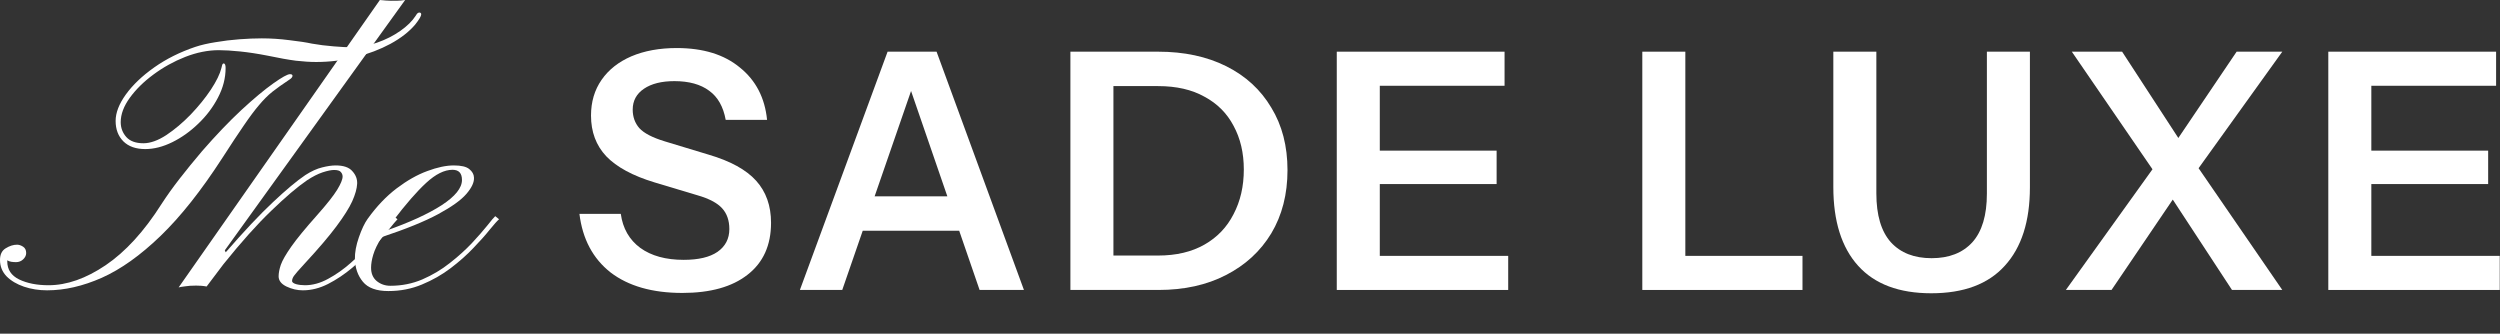
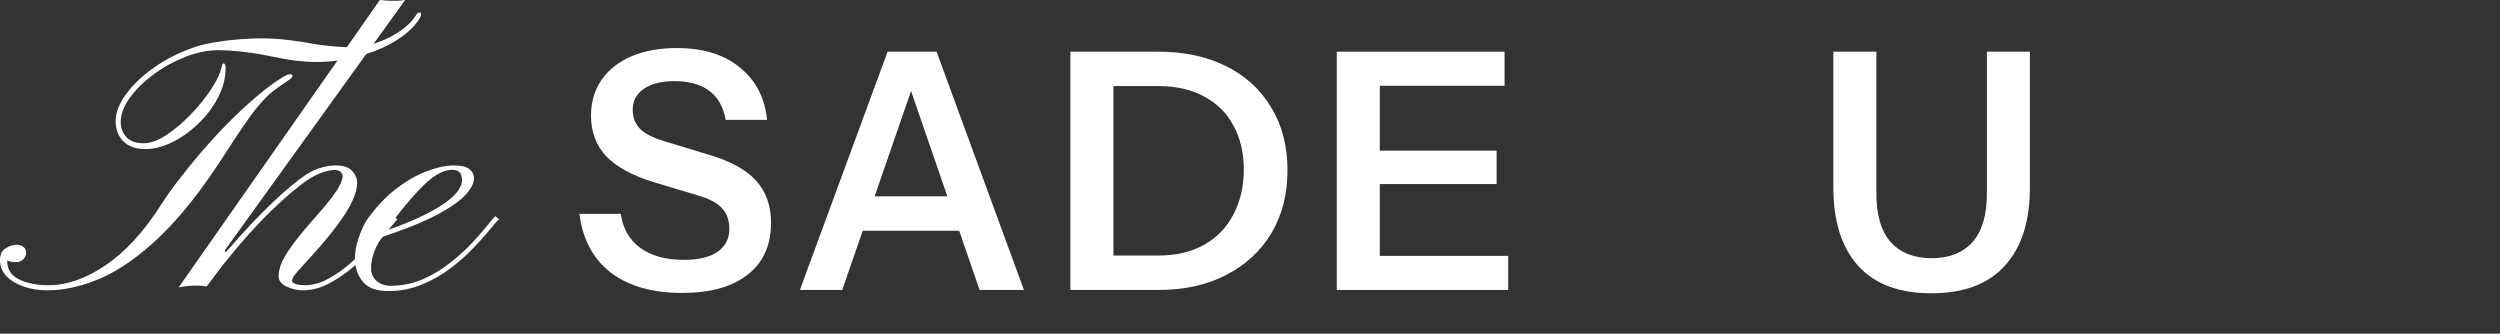
<svg xmlns="http://www.w3.org/2000/svg" width="3626" height="484" viewBox="0 0 3626 484" fill="none">
  <rect x="0" y="0" width="3626" height="484" fill="#333333" stroke="none" />
-   <path d="M3376.98 420.557V74.957H3439.38V420.557H3376.98ZM3406.74 420.557V371.117H3625.62V420.557H3406.74ZM3406.74 266.957V218.477H3608.82V266.957H3406.74ZM3406.74 124.397V74.957H3620.34V124.397H3406.74Z" fill="white" />
-   <path d="M3237.28 420.557L3136 265.997L3004.96 74.957H3077.92L3172.96 220.877L3310.24 420.557H3237.28ZM3145.12 221.357L3244 74.957H3310.24L3168.16 272.717L3145.12 221.357ZM3161.44 274.637L3062.56 420.557H2996.32L3137.92 223.277L3161.44 274.637Z" fill="white" />
  <path d="M2801.14 425.357C2754.42 425.357 2719.06 412.077 2695.06 385.517C2671.06 358.957 2659.06 320.877 2659.06 271.277V74.957H2721.46V280.397C2721.46 312.077 2728.5 335.757 2742.58 351.437C2756.66 366.797 2776.34 374.477 2801.62 374.477C2826.9 374.477 2846.58 366.797 2860.66 351.437C2874.74 335.757 2881.78 312.237 2881.78 280.877V74.957H2944.18V271.757C2944.18 321.037 2932.02 358.957 2907.7 385.517C2883.7 412.077 2848.18 425.357 2801.14 425.357Z" fill="white" />
-   <path d="M2382.01 420.557V74.957H2444.41V420.557H2382.01ZM2411.77 420.557V371.117H2614.33V420.557H2411.77Z" fill="white" />
  <path d="M1938.85 420.557V74.957H2001.25V420.557H1938.85ZM1968.61 420.557V371.117H2187.49V420.557H1968.61ZM1968.61 266.957V218.477H2170.69V266.957H1968.61ZM1968.61 124.397V74.957H2182.21V124.397H1968.61Z" fill="white" />
  <path d="M1590.43 420.557V370.637H1679.71C1705.95 370.637 1728.35 365.357 1746.91 354.797C1765.47 344.237 1779.55 329.517 1789.15 310.637C1799.07 291.757 1804.03 270.157 1804.03 245.837C1804.03 221.837 1799.07 200.717 1789.15 182.477C1779.55 164.237 1765.47 150.157 1746.91 140.237C1728.67 129.997 1706.27 124.877 1679.71 124.877H1591.39V74.957H1679.71C1717.47 74.957 1750.43 81.997 1778.59 96.077C1806.75 110.157 1828.51 130.157 1843.87 156.077C1859.55 181.677 1867.39 211.917 1867.39 246.797C1867.39 281.677 1859.55 312.237 1843.87 338.477C1828.19 364.397 1806.27 384.557 1778.11 398.957C1750.27 413.357 1717.63 420.557 1680.19 420.557H1590.43ZM1552.51 420.557V74.957H1614.91V420.557H1552.51Z" fill="white" />
  <path d="M1160.16 420.557L1287.36 74.957H1341.12L1221.6 420.557H1160.16ZM1420.8 420.557L1301.76 74.957H1358.4L1485.12 420.557H1420.8ZM1225.92 284.717H1415.04V334.637H1225.92V284.717Z" fill="white" />
  <path d="M989.68 424.877C946.16 424.877 911.44 414.957 885.52 395.117C859.92 374.957 844.88 346.637 840.4 310.157H900.4C903.28 331.277 912.72 347.757 928.72 359.597C944.72 371.117 965.68 376.877 991.6 376.877C1013.04 376.877 1029.36 373.037 1040.56 365.357C1052.08 357.357 1057.84 346.317 1057.84 332.237C1057.84 319.757 1054.32 309.677 1047.28 301.997C1040.24 294.317 1028.4 288.077 1011.76 283.277L949.36 264.557C917.68 254.957 894.32 242.317 879.28 226.637C864.56 210.957 857.2 191.277 857.2 167.597C857.2 147.757 862.32 130.477 872.56 115.757C882.8 101.037 897.2 89.677 915.76 81.677C934.64 73.677 956.56 69.677 981.52 69.677C1019.92 69.677 1050.48 79.117 1073.2 97.997C1096.24 116.557 1109.36 141.837 1112.56 173.837H1052.56C1049.04 154.637 1041.04 140.557 1028.56 131.597C1016.08 122.317 999.28 117.677 978.16 117.677C959.6 117.677 944.88 121.357 934 128.717C923.12 136.077 917.68 146.157 917.68 158.957C917.68 169.517 920.88 178.477 927.28 185.837C934 193.197 946.32 199.597 964.24 205.037L1027.6 224.237C1059.28 233.517 1082.32 246.157 1096.72 262.157C1111.12 278.157 1118.32 298.477 1118.32 323.117C1118.32 355.757 1106.96 380.877 1084.24 398.477C1061.84 416.077 1030.32 424.877 989.68 424.877Z" fill="white" />
  <path d="M563.256 422.139C546.03 422.139 533.725 417.656 526.342 408.691C518.959 399.727 515.092 388.74 514.74 375.732C514.565 366.24 516.498 355.693 520.541 344.092C524.584 332.49 528.803 323.613 533.198 317.461C546.205 299.355 560.268 284.59 575.385 273.164C590.502 261.738 605.268 253.389 619.682 248.115C634.272 242.666 647.104 239.941 658.178 239.941C668.901 239.941 676.371 241.699 680.59 245.215C684.985 248.73 687.27 252.773 687.446 257.344C687.973 264.199 684.281 272.197 676.371 281.338C668.637 290.303 655.014 300.059 635.502 310.605C615.99 321.152 588.744 332.227 553.764 343.828C547.612 353.672 543.481 362.197 541.371 369.404C539.262 376.436 538.207 382.764 538.207 388.389C538.207 396.65 540.932 403.066 546.381 407.637C552.006 412.207 558.598 414.492 566.156 414.492C582.68 414.492 598.149 411.416 612.563 405.264C627.153 398.936 640.424 391.025 652.377 381.533C664.506 372.041 675.141 362.461 684.281 352.793C693.422 342.949 700.893 334.424 706.694 327.217C712.494 319.834 716.362 315.264 718.295 313.506L723.832 317.988C721.196 320.273 716.713 325.283 710.385 333.018C704.233 340.752 696.323 349.629 686.655 359.648C677.162 369.668 666.176 379.424 653.696 388.916C641.215 398.408 627.328 406.318 612.035 412.646C596.918 418.975 580.658 422.139 563.256 422.139ZM559.828 334.6C593.93 322.646 620.824 310.342 640.512 297.686C660.199 284.854 670.043 272.637 670.043 261.035C670.043 251.191 665.473 246.27 656.332 246.27C644.555 246.27 631.811 252.598 618.1 265.254C604.389 277.91 588.393 296.279 570.112 320.361C566.244 325.283 562.817 330.029 559.828 334.6Z" fill="white" />
  <path d="M439.172 421.084C431.086 421.084 423.176 419.238 415.441 415.547C407.883 411.855 404.104 406.934 404.104 400.781C404.104 396.035 405.158 390.498 407.268 384.17C409.553 377.666 414.65 368.789 422.561 357.539C430.471 346.289 443.039 330.996 460.266 311.66C474.152 296.016 483.732 283.887 489.006 275.273C494.279 266.66 496.916 260.244 496.916 256.025C496.916 253.564 496.037 251.367 494.279 249.434C492.697 247.5 489.445 246.533 484.523 246.533C480.48 246.533 474.943 247.676 467.912 249.961C461.057 252.246 453.498 256.113 445.236 261.562C431.35 271.055 414.123 285.732 393.557 305.596C372.99 325.283 349.787 351.211 323.947 383.379L299.689 415.547C296.877 415.02 294.24 414.668 291.779 414.492C289.318 414.316 286.857 414.229 284.396 414.229C278.068 414.229 272.795 414.58 268.576 415.283C264.182 415.811 261.018 416.338 259.084 416.865L550.969 0C553.254 0.176 556.242 0.439 559.934 0.791C563.801 1.143 569.25 1.23 576.281 1.055C577.688 1.055 579.357 0.967 581.291 0.791C583.225 0.439 585.334 0.176 587.619 0L326.057 363.076L327.375 365.977C354.27 335.039 377.121 310.781 395.93 293.203C414.738 275.449 430.383 262.354 442.863 253.916C451.652 248.291 459.738 244.6 467.121 242.842C474.68 240.908 481.271 239.941 486.896 239.941C498.322 239.941 506.408 242.754 511.154 248.379C516.076 253.828 518.361 259.893 518.01 266.572C517.658 273.604 515.285 282.041 510.891 291.885C506.496 301.553 498.85 313.682 487.951 328.271C477.229 342.686 462.023 360.527 442.336 381.797C433.547 391.289 428.186 397.441 426.252 400.254C424.494 402.891 423.615 405.352 423.615 407.637C423.615 409.395 425.549 410.889 429.416 412.119C433.283 413.174 437.59 413.701 442.336 413.701C453.41 413.701 464.572 410.625 475.822 404.473C487.248 398.32 498.234 390.586 508.781 381.27C519.328 371.953 528.908 362.461 537.521 352.793C546.135 343.125 553.342 334.688 559.143 327.48C565.119 320.098 568.986 315.439 570.744 313.506L576.545 317.988C574.26 320.273 570.041 325.283 563.889 333.018C557.912 340.576 550.354 349.365 541.213 359.385C532.072 369.229 521.965 378.896 510.891 388.389C499.816 397.705 488.127 405.527 475.822 411.855C463.693 418.008 451.477 421.084 439.172 421.084Z" fill="white" />
  <path d="M210.674 216.211C197.139 216.211 186.592 212.52 179.033 205.137C171.475 197.578 167.695 187.646 167.695 175.342C167.695 163.564 172.617 150.82 182.461 137.109C192.48 123.223 206.191 110.127 223.594 97.822C240.996 85.518 260.859 75.586 283.184 68.027C291.621 65.215 301.465 62.93 312.715 61.172C323.965 59.238 335.479 57.832 347.256 56.953C359.209 56.074 370.02 55.635 379.688 55.635C392.871 55.635 406.23 56.514 419.766 58.272C433.477 59.853 444.375 61.523 452.461 63.281C462.305 65.039 472.764 66.357 483.838 67.236C494.912 68.115 502.998 68.555 508.096 68.555C521.104 68.555 533.936 66.357 546.592 61.963C559.248 57.568 570.586 51.855 580.605 44.824C590.625 37.793 598.096 30.41 603.018 22.676C604.248 20.566 605.215 19.336 605.918 18.984C606.797 18.457 607.5 18.193 608.027 18.193C609.961 18.193 610.928 19.072 610.928 20.83C610.928 23.291 608.027 28.213 602.227 35.596C593.438 45.967 581.484 55.283 566.367 63.545C551.426 71.631 534.639 78.047 516.006 82.793C497.373 87.539 478.213 89.912 458.525 89.912C449.912 89.912 440.156 89.297 429.258 88.066C418.359 86.66 404.561 84.199 387.861 80.684C373.447 77.871 360.176 75.85 348.047 74.619C335.918 73.389 325.723 72.773 317.461 72.773C301.641 72.773 285.381 76.025 268.682 82.529C252.158 89.033 236.777 97.559 222.539 108.105C208.477 118.477 197.051 129.727 188.262 141.855C179.473 153.984 175.078 165.762 175.078 177.188C175.078 185.449 177.803 192.656 183.252 198.809C188.701 204.785 196.963 207.773 208.037 207.773C218.057 207.773 229.131 203.818 241.26 195.908C253.389 187.822 265.166 177.891 276.592 166.113C288.018 154.16 297.773 142.119 305.859 129.99C313.945 117.686 319.043 107.227 321.152 98.613C321.855 95.449 322.383 93.603 322.734 93.076C323.262 92.373 323.789 92.022 324.316 92.022C326.25 92.022 327.217 94.219 327.217 98.613C327.217 113.203 323.525 127.529 316.143 141.592C308.936 155.479 299.443 168.047 287.666 179.297C276.064 190.547 263.496 199.512 249.961 206.191C236.426 212.871 223.33 216.211 210.674 216.211ZM68.291 421.084C56.338 421.084 45.176 419.326 34.805 415.811C24.434 412.295 15.996 407.285 9.492 400.781C3.164 394.102 0 386.191 0 377.051C0 369.141 2.725 363.516 8.174 360.176C13.799 356.66 19.336 354.902 24.785 354.902C27.598 354.902 30.498 355.869 33.486 357.803C36.475 359.736 37.969 362.812 37.969 367.031C37.969 370.371 36.475 373.447 33.486 376.26C30.674 378.896 27.246 380.215 23.203 380.215C20.918 380.215 18.633 380.039 16.348 379.688C14.238 379.336 12.305 378.633 10.547 377.578V379.16C10.547 390.938 16.26 399.639 27.686 405.264C39.287 410.889 53.525 413.701 70.4 413.701C96.943 413.701 124.541 404.033 153.193 384.697C182.021 365.186 209.004 335.654 234.141 296.104C241.875 284.15 250.664 271.846 260.508 259.189C270.352 246.533 281.162 233.262 292.939 219.375C313.154 196.172 332.227 176.221 350.156 159.521C368.262 142.822 383.643 129.99 396.299 121.025C408.955 112.061 417.041 107.578 420.557 107.578C423.018 107.578 424.248 108.369 424.248 109.951C424.248 111.885 422.49 113.906 418.975 116.016C409.658 122.168 401.66 127.881 394.98 133.154C388.477 138.428 382.061 144.844 375.732 152.402C369.404 159.785 362.109 169.541 353.848 181.67C345.586 193.623 335.127 209.443 322.471 229.131C291.885 276.416 262.002 314.121 232.822 342.246C203.643 370.371 175.254 390.586 147.656 402.891C120.234 415.02 93.779 421.084 68.291 421.084Z" fill="white" />
</svg>